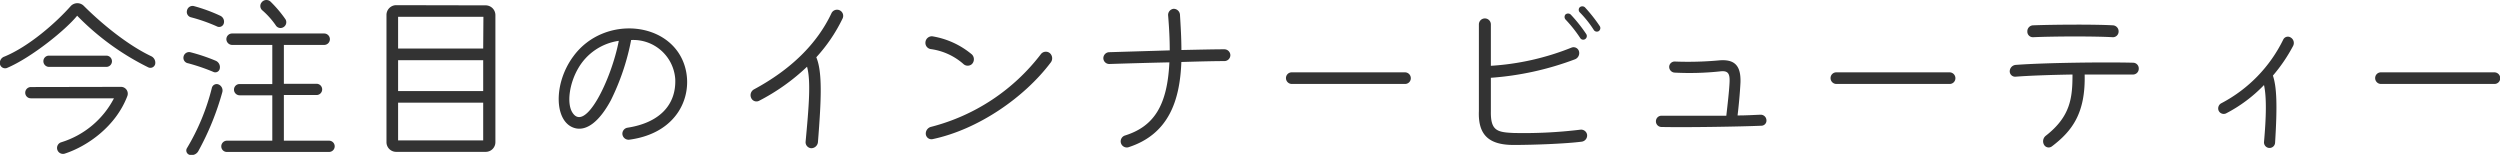
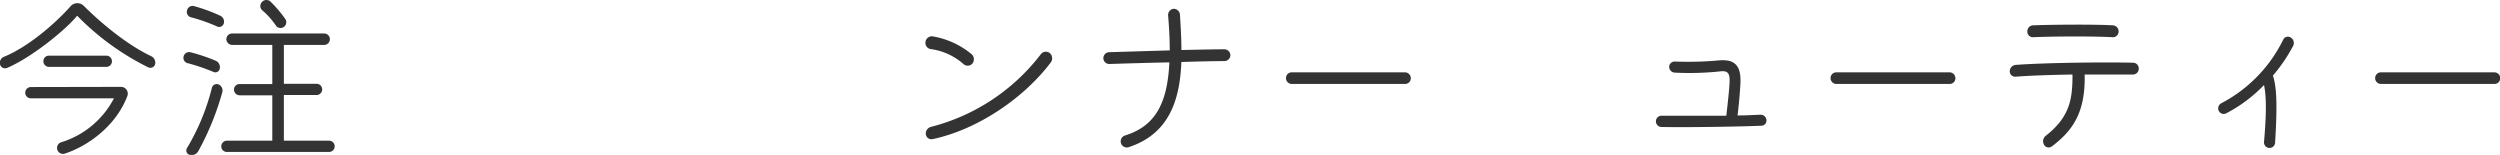
<svg xmlns="http://www.w3.org/2000/svg" viewBox="0 0 550.87 34.13">
  <defs>
    <style>.cls-1{fill:#333;}</style>
  </defs>
  <g id="レイヤー_2" data-name="レイヤー 2">
    <g id="テキスト">
      <path class="cls-1" d="M34.19,14.14a1.09,1.09,0,0,1-1.48.72A57.26,57.26,0,0,1,17,3.46c-2.39,3-10,9.2-15.47,11.52A1.17,1.17,0,0,1,0,14.18,1.47,1.47,0,0,1,1,12.46c5.4-2.24,11.28-7.4,14.55-11.08a2,2,0,0,1,2.88-.12C22.27,5.1,28,9.86,33.31,12.38A1.59,1.59,0,0,1,34.19,14.14Zm-7.6,5a1.5,1.5,0,0,1,1.48,2c-2.56,6.76-8.88,11.12-13.83,12.72a1.31,1.31,0,0,1-.72-2.52,19.58,19.58,0,0,0,11.59-9.68H6.8a1.22,1.22,0,0,1-1.24-1.24A1.25,1.25,0,0,1,6.8,19.18ZM10.8,14.74A1.25,1.25,0,0,1,9.56,13.5a1.22,1.22,0,0,1,1.24-1.24H23.43a1.24,1.24,0,1,1,0,2.48Z" />
      <path class="cls-1" d="M41.44,13.94a1.21,1.21,0,0,1-1-1.44,1.25,1.25,0,0,1,1.48-1,39.84,39.84,0,0,1,5.6,1.88,1.53,1.53,0,0,1,.88,1.84,1,1,0,0,1-1.44.6A43.17,43.17,0,0,0,41.44,13.94ZM49,20.26a60,60,0,0,1-5.28,13,1.7,1.7,0,0,1-2,.84,1,1,0,0,1-.56-1.4,48.5,48.5,0,0,0,5.52-13.32,1.09,1.09,0,0,1,1.4-.8A1.44,1.44,0,0,1,49,20.26ZM41.2,2.34a1.25,1.25,0,0,1,1.52-1A36,36,0,0,1,48.6,3.5a1.43,1.43,0,0,1,.68,1.76,1.06,1.06,0,0,1-1.48.56,36.72,36.72,0,0,0-5.68-2A1.21,1.21,0,0,1,41.2,2.34ZM72.51,31a1.24,1.24,0,0,1,0,2.48H50a1.22,1.22,0,0,1-1.24-1.24A1.25,1.25,0,0,1,50,31H60v-10H52.8a1.25,1.25,0,0,1-1.24-1.24,1.22,1.22,0,0,1,1.24-1.24H60V9.9H51.16a1.29,1.29,0,0,1-1.28-1.28,1.26,1.26,0,0,1,1.28-1.24H71.43a1.26,1.26,0,0,1,0,2.52H62.55v8.56h7.2a1.24,1.24,0,0,1,0,2.48h-7.2V31ZM57.67.5A1.32,1.32,0,0,1,59.59.34a26.79,26.79,0,0,1,3.32,3.92A1.26,1.26,0,0,1,62.43,6a1.22,1.22,0,0,1-1.68-.44A17.66,17.66,0,0,0,57.83,2.3,1.25,1.25,0,0,1,57.67.5Z" />
-       <path class="cls-1" d="M107,1.18a2.15,2.15,0,0,1,2.16,2.16v28A2.13,2.13,0,0,1,107,33.46H87.32a2.13,2.13,0,0,1-2.16-2.16v-28a2.15,2.15,0,0,1,2.16-2.16Zm-.48,2.52H87.72v7h18.75ZM87.72,13.26v6.8h18.75v-6.8Zm0,17.68h18.75V22.62H87.72Z" />
-       <path class="cls-1" d="M137.15,29.62a1.34,1.34,0,0,1,1.12-1.48c7-1.08,10.76-5,10.52-10.72a9.26,9.26,0,0,0-9.72-8.6A51.74,51.74,0,0,1,134.6,22.1c-2.48,4.6-5.24,6.76-7.8,6.16-4.68-1.12-5-9.76-.44-15.88,6.76-9.2,21.71-7.72,24.59,2.4,1.8,6.28-1.56,14.56-12.28,16A1.37,1.37,0,0,1,137.15,29.62ZM136.35,9a12.32,12.32,0,0,0-8.91,6c-2,3.4-2.56,7.72-1.36,9.72C128.92,29.46,134.72,17.5,136.35,9Z" />
-       <path class="cls-1" d="M185.67,4.06a35.58,35.58,0,0,1-5.8,8.56c1.36,3.24,1.12,9.2.36,18.72a1.48,1.48,0,0,1-1.48,1.32,1.33,1.33,0,0,1-1.24-1.4c.72-7.72,1.2-13.36.32-16.56a45.67,45.67,0,0,1-10.59,7.52,1.26,1.26,0,0,1-1.72-.64,1.46,1.46,0,0,1,.68-1.92c8.08-4.36,13.83-10,17-16.72A1.36,1.36,0,0,1,185,2.26,1.35,1.35,0,0,1,185.67,4.06Z" />
      <path class="cls-1" d="M212.24,14.06a13.65,13.65,0,0,0-7.12-3.24,1.38,1.38,0,0,1-1.2-1.52A1.42,1.42,0,0,1,205.44,8a18.18,18.18,0,0,1,8.72,4,1.51,1.51,0,0,1,0,2.12A1.39,1.39,0,0,1,212.24,14.06ZM204,29.58a1.53,1.53,0,0,1,1.2-1.64,44.32,44.32,0,0,0,24.15-16,1.39,1.39,0,0,1,1.92-.28,1.51,1.51,0,0,1,.28,2.08c-5.8,7.72-16,14.8-26.07,16.92A1.25,1.25,0,0,1,204,29.58Z" />
      <path class="cls-1" d="M271.11,12.18a1.32,1.32,0,0,1-1.32,1.28c-2.28,0-5.44.08-9.48.2-.32,8.4-2.72,15.92-11.71,18.8a1.35,1.35,0,0,1-.72-2.6c6.4-2,9.35-6.64,9.79-16.12q-5.63.12-13.19.36a1.3,1.3,0,0,1-1.36-1.24,1.33,1.33,0,0,1,1.28-1.36l13.35-.4c0-2.32-.12-4.88-.36-7.72a1.37,1.37,0,0,1,1.2-1.44A1.4,1.4,0,0,1,260,3.18c.16,2.6.32,5.24.32,7.84,4-.08,7.2-.16,9.44-.16A1.33,1.33,0,0,1,271.11,12.18Z" />
      <path class="cls-1" d="M284.64,18.5a1.29,1.29,0,0,1-1.28-1.28,1.26,1.26,0,0,1,1.28-1.28h24.95a1.29,1.29,0,0,1,1.28,1.28,1.26,1.26,0,0,1-1.28,1.28Z" />
-       <path class="cls-1" d="M349.71,29.66a1.38,1.38,0,0,1-1.2,1.56c-3.4.44-10.39.72-15,.72-5.48,0-7.84-2.24-7.64-7.44V5.38a1.32,1.32,0,0,1,2.64,0V14.5a57.15,57.15,0,0,0,17.75-4,1.24,1.24,0,0,1,1.64.72,1.47,1.47,0,0,1-.84,1.84,65.73,65.73,0,0,1-18.55,4.08V24.5c-.08,4.32,1.4,4.64,5,4.8a103,103,0,0,0,14.68-.72A1.34,1.34,0,0,1,349.71,29.66ZM345,4.34a.86.86,0,0,1-.08-1.12.87.87,0,0,1,1.2,0,32.65,32.65,0,0,1,3.4,4.28.8.8,0,0,1-.24,1.12.77.77,0,0,1-1.08-.24A29.22,29.22,0,0,0,345,4.34Zm7.28,2.52a.81.81,0,0,1-1.08-.24,23.17,23.17,0,0,0-3.12-3.92.8.8,0,0,1,0-1.08.86.86,0,0,1,1.16,0,33.59,33.59,0,0,1,3.28,4.16A.8.8,0,0,1,352.27,6.86Z" />
      <path class="cls-1" d="M388.19,27.7c-4.44.2-16.59.4-22.15.28a1.24,1.24,0,0,1-1.16-1.28,1.22,1.22,0,0,1,1.28-1.2c3.2,0,9.12,0,14.23,0,.24-2.12.64-5.48.72-7.44s-.4-2.56-2.2-2.32A63.52,63.52,0,0,1,369,16a1.28,1.28,0,0,1-1.2-1.32,1.21,1.21,0,0,1,1.28-1.12,75.77,75.77,0,0,0,9.55-.24c3.56-.36,5,1.08,4.88,4.84-.12,2.44-.4,5.32-.64,7.28,2,0,3.76-.12,5-.16a1.26,1.26,0,0,1,1.36,1.16A1.13,1.13,0,0,1,388.19,27.7Z" />
      <path class="cls-1" d="M404.64,18.5a1.29,1.29,0,0,1-1.28-1.28,1.26,1.26,0,0,1,1.28-1.28h24.95a1.29,1.29,0,0,1,1.28,1.28,1.26,1.26,0,0,1-1.28,1.28Z" />
      <path class="cls-1" d="M471.27,15.18a1.27,1.27,0,0,1-1.36,1.24c-2.56,0-6.48,0-10.56,0,.2,8.44-2.68,12.4-7.23,15.84a1.17,1.17,0,0,1-1.72-.36,1.55,1.55,0,0,1,.4-2c5.44-4.24,5.87-8.36,5.87-13.48-4.79.08-9.51.24-12.55.48a1.19,1.19,0,0,1-1.28-1.16,1.44,1.44,0,0,1,1.32-1.44c6.32-.48,19.59-.64,25.87-.48A1.26,1.26,0,0,1,471.27,15.18ZM446.72,6.94A1.31,1.31,0,0,1,448,5.58c4.2-.16,13.31-.24,17.59,0A1.33,1.33,0,0,1,466.83,7a1.25,1.25,0,0,1-1.28,1.2c-4.16-.24-13.27-.2-17.55,0A1.22,1.22,0,0,1,446.72,6.94Z" />
      <path class="cls-1" d="M505.27,10.14a35.49,35.49,0,0,1-4.44,6.52c.84,2.48,1,6.52.48,14.8a1.22,1.22,0,1,1-2.44-.16c.48-5.44.6-9.8,0-12.56A32,32,0,0,1,490.48,25a1.23,1.23,0,0,1-1.6-.6,1.29,1.29,0,0,1,.64-1.68,31.41,31.41,0,0,0,13.59-14,1.13,1.13,0,0,1,1.6-.48A1.4,1.4,0,0,1,505.27,10.14Z" />
      <path class="cls-1" d="M524.64,18.5a1.29,1.29,0,0,1-1.28-1.28,1.26,1.26,0,0,1,1.28-1.28h25a1.29,1.29,0,0,1,1.28,1.28,1.26,1.26,0,0,1-1.28,1.28Z" />
    </g>
  </g>
</svg>